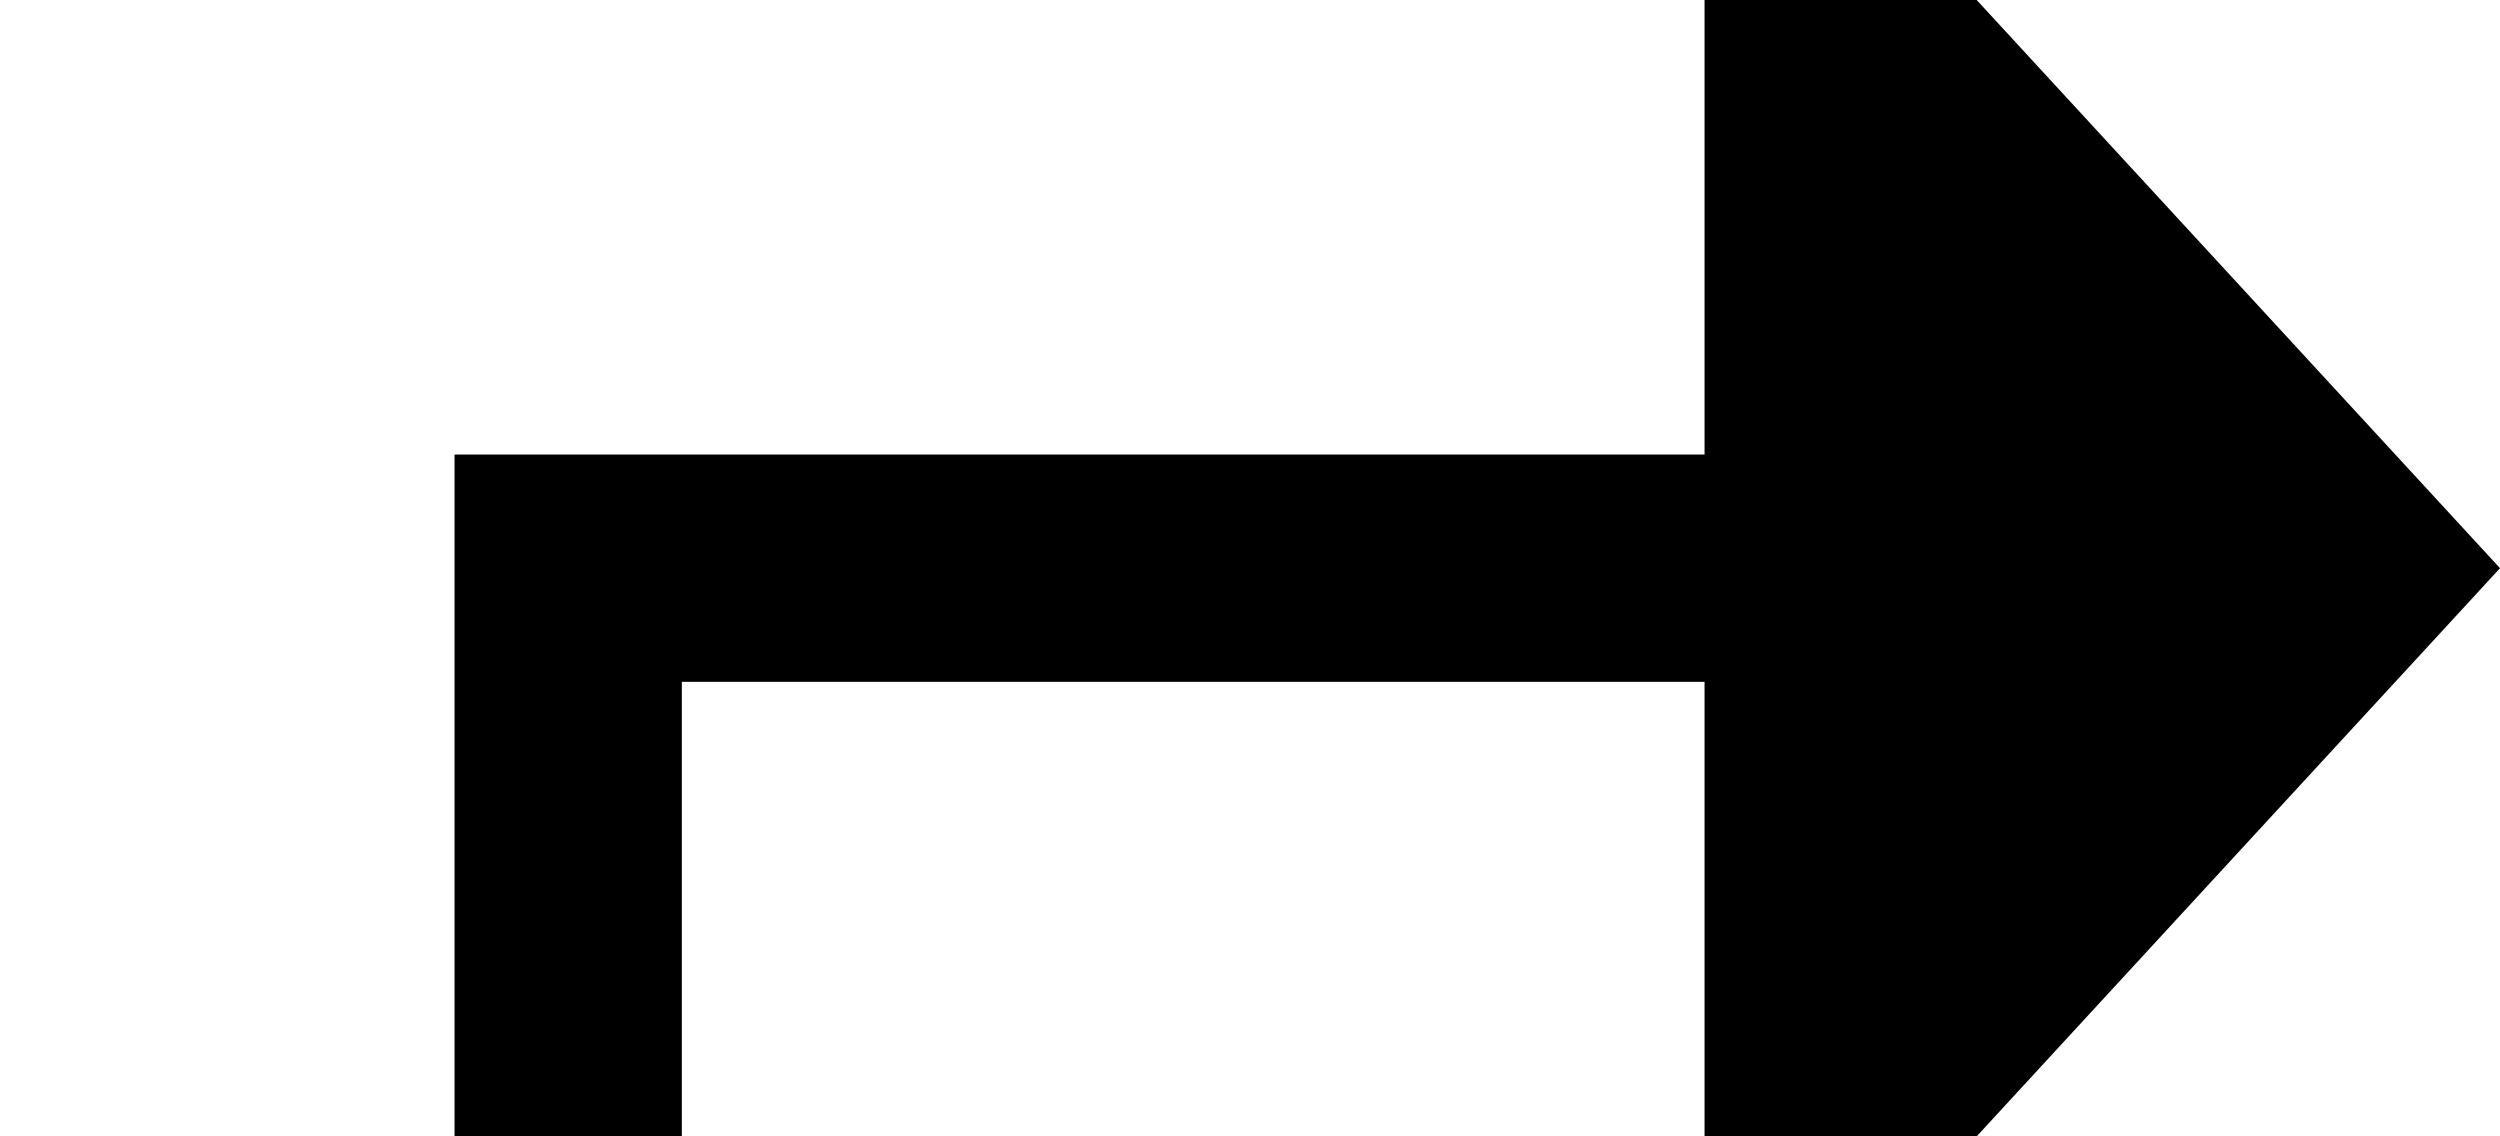
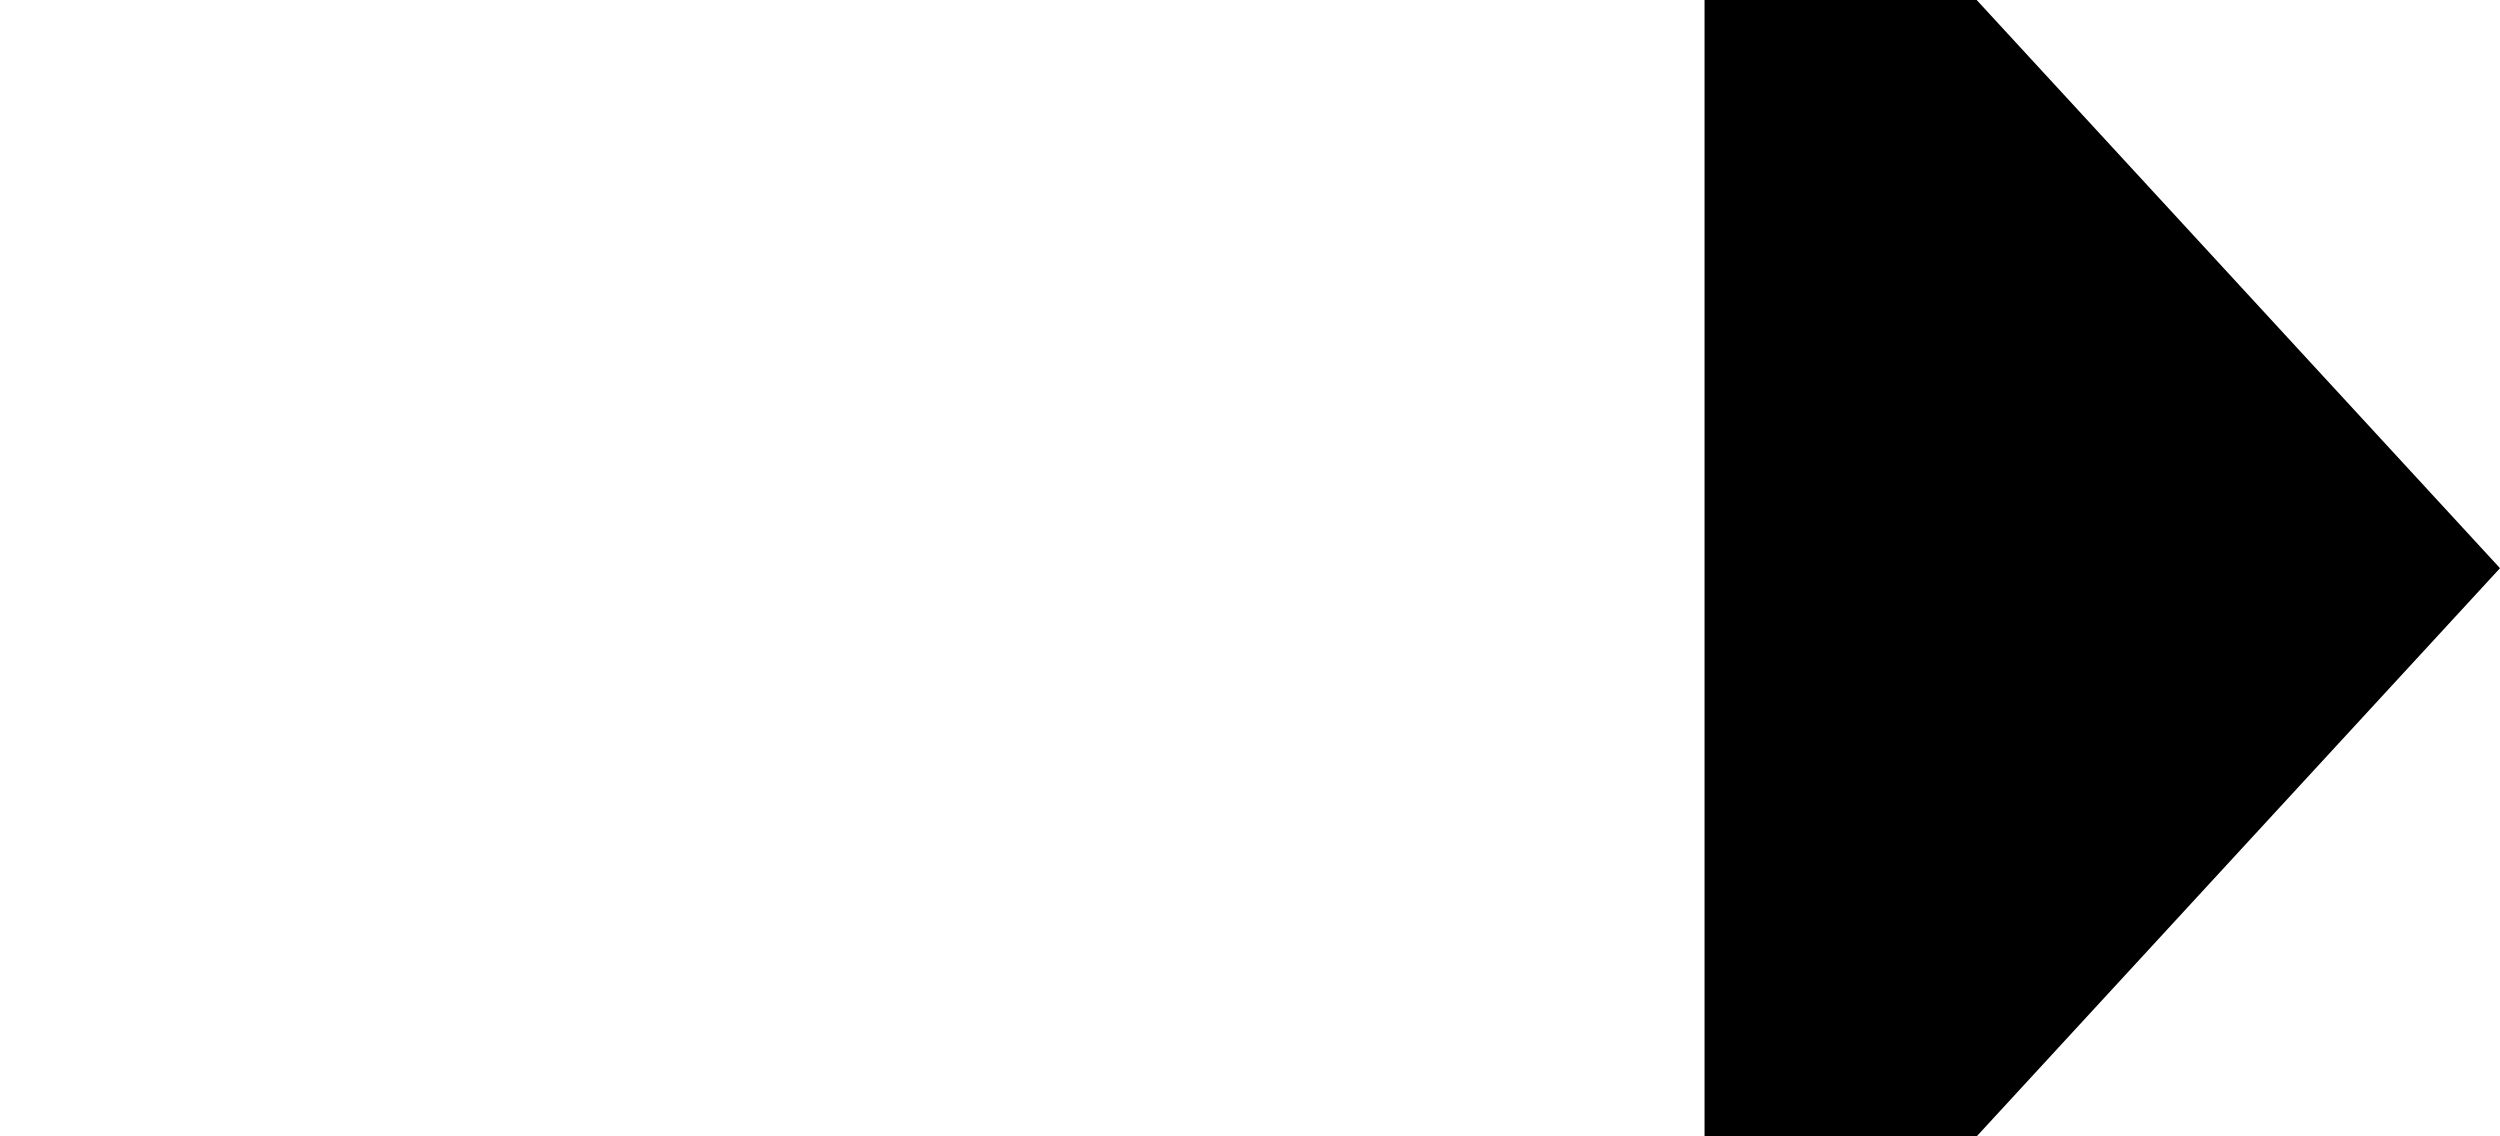
<svg xmlns="http://www.w3.org/2000/svg" version="1.1" width="22px" height="10px" preserveAspectRatio="xMinYMid meet" viewBox="1005 281  22 8">
-   <path d="M 968 419  L 1010 419  L 1010 285  L 1021 285  " stroke-width="2" stroke="#000000" fill="none" />
  <path d="M 1020 292.6  L 1027 285  L 1020 277.4  L 1020 292.6  Z " fill-rule="nonzero" fill="#000000" stroke="none" />
</svg>